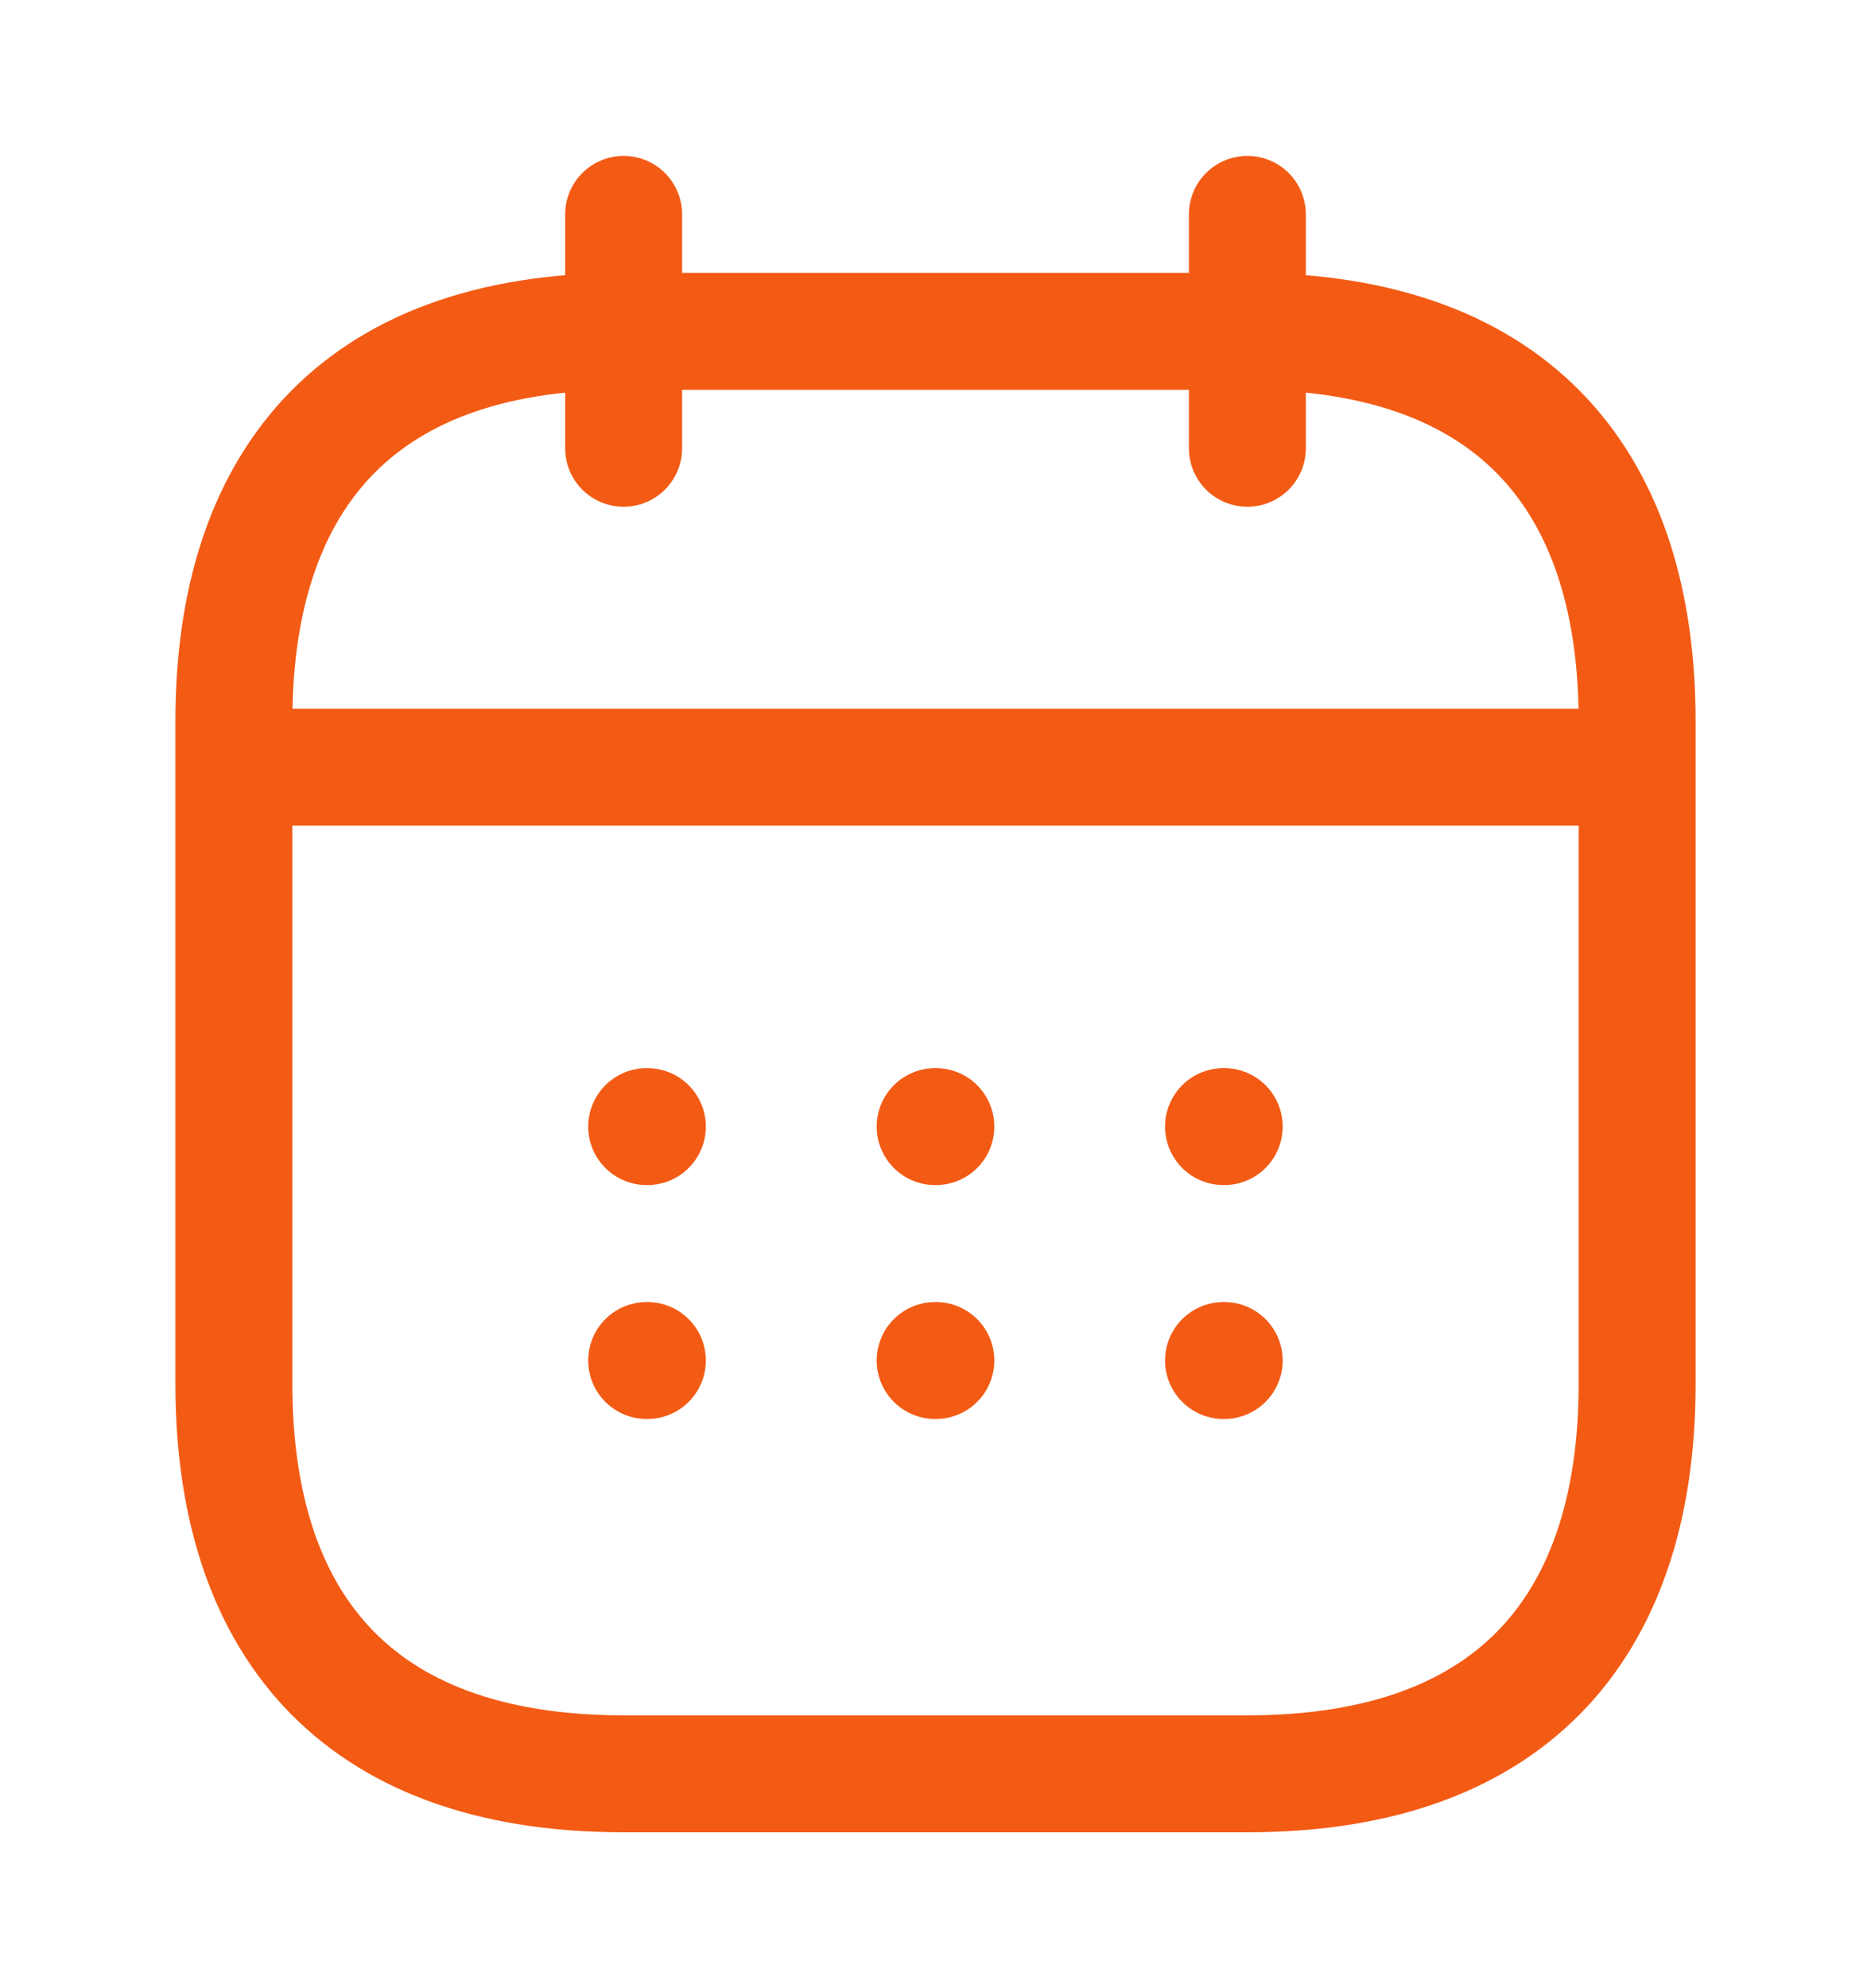
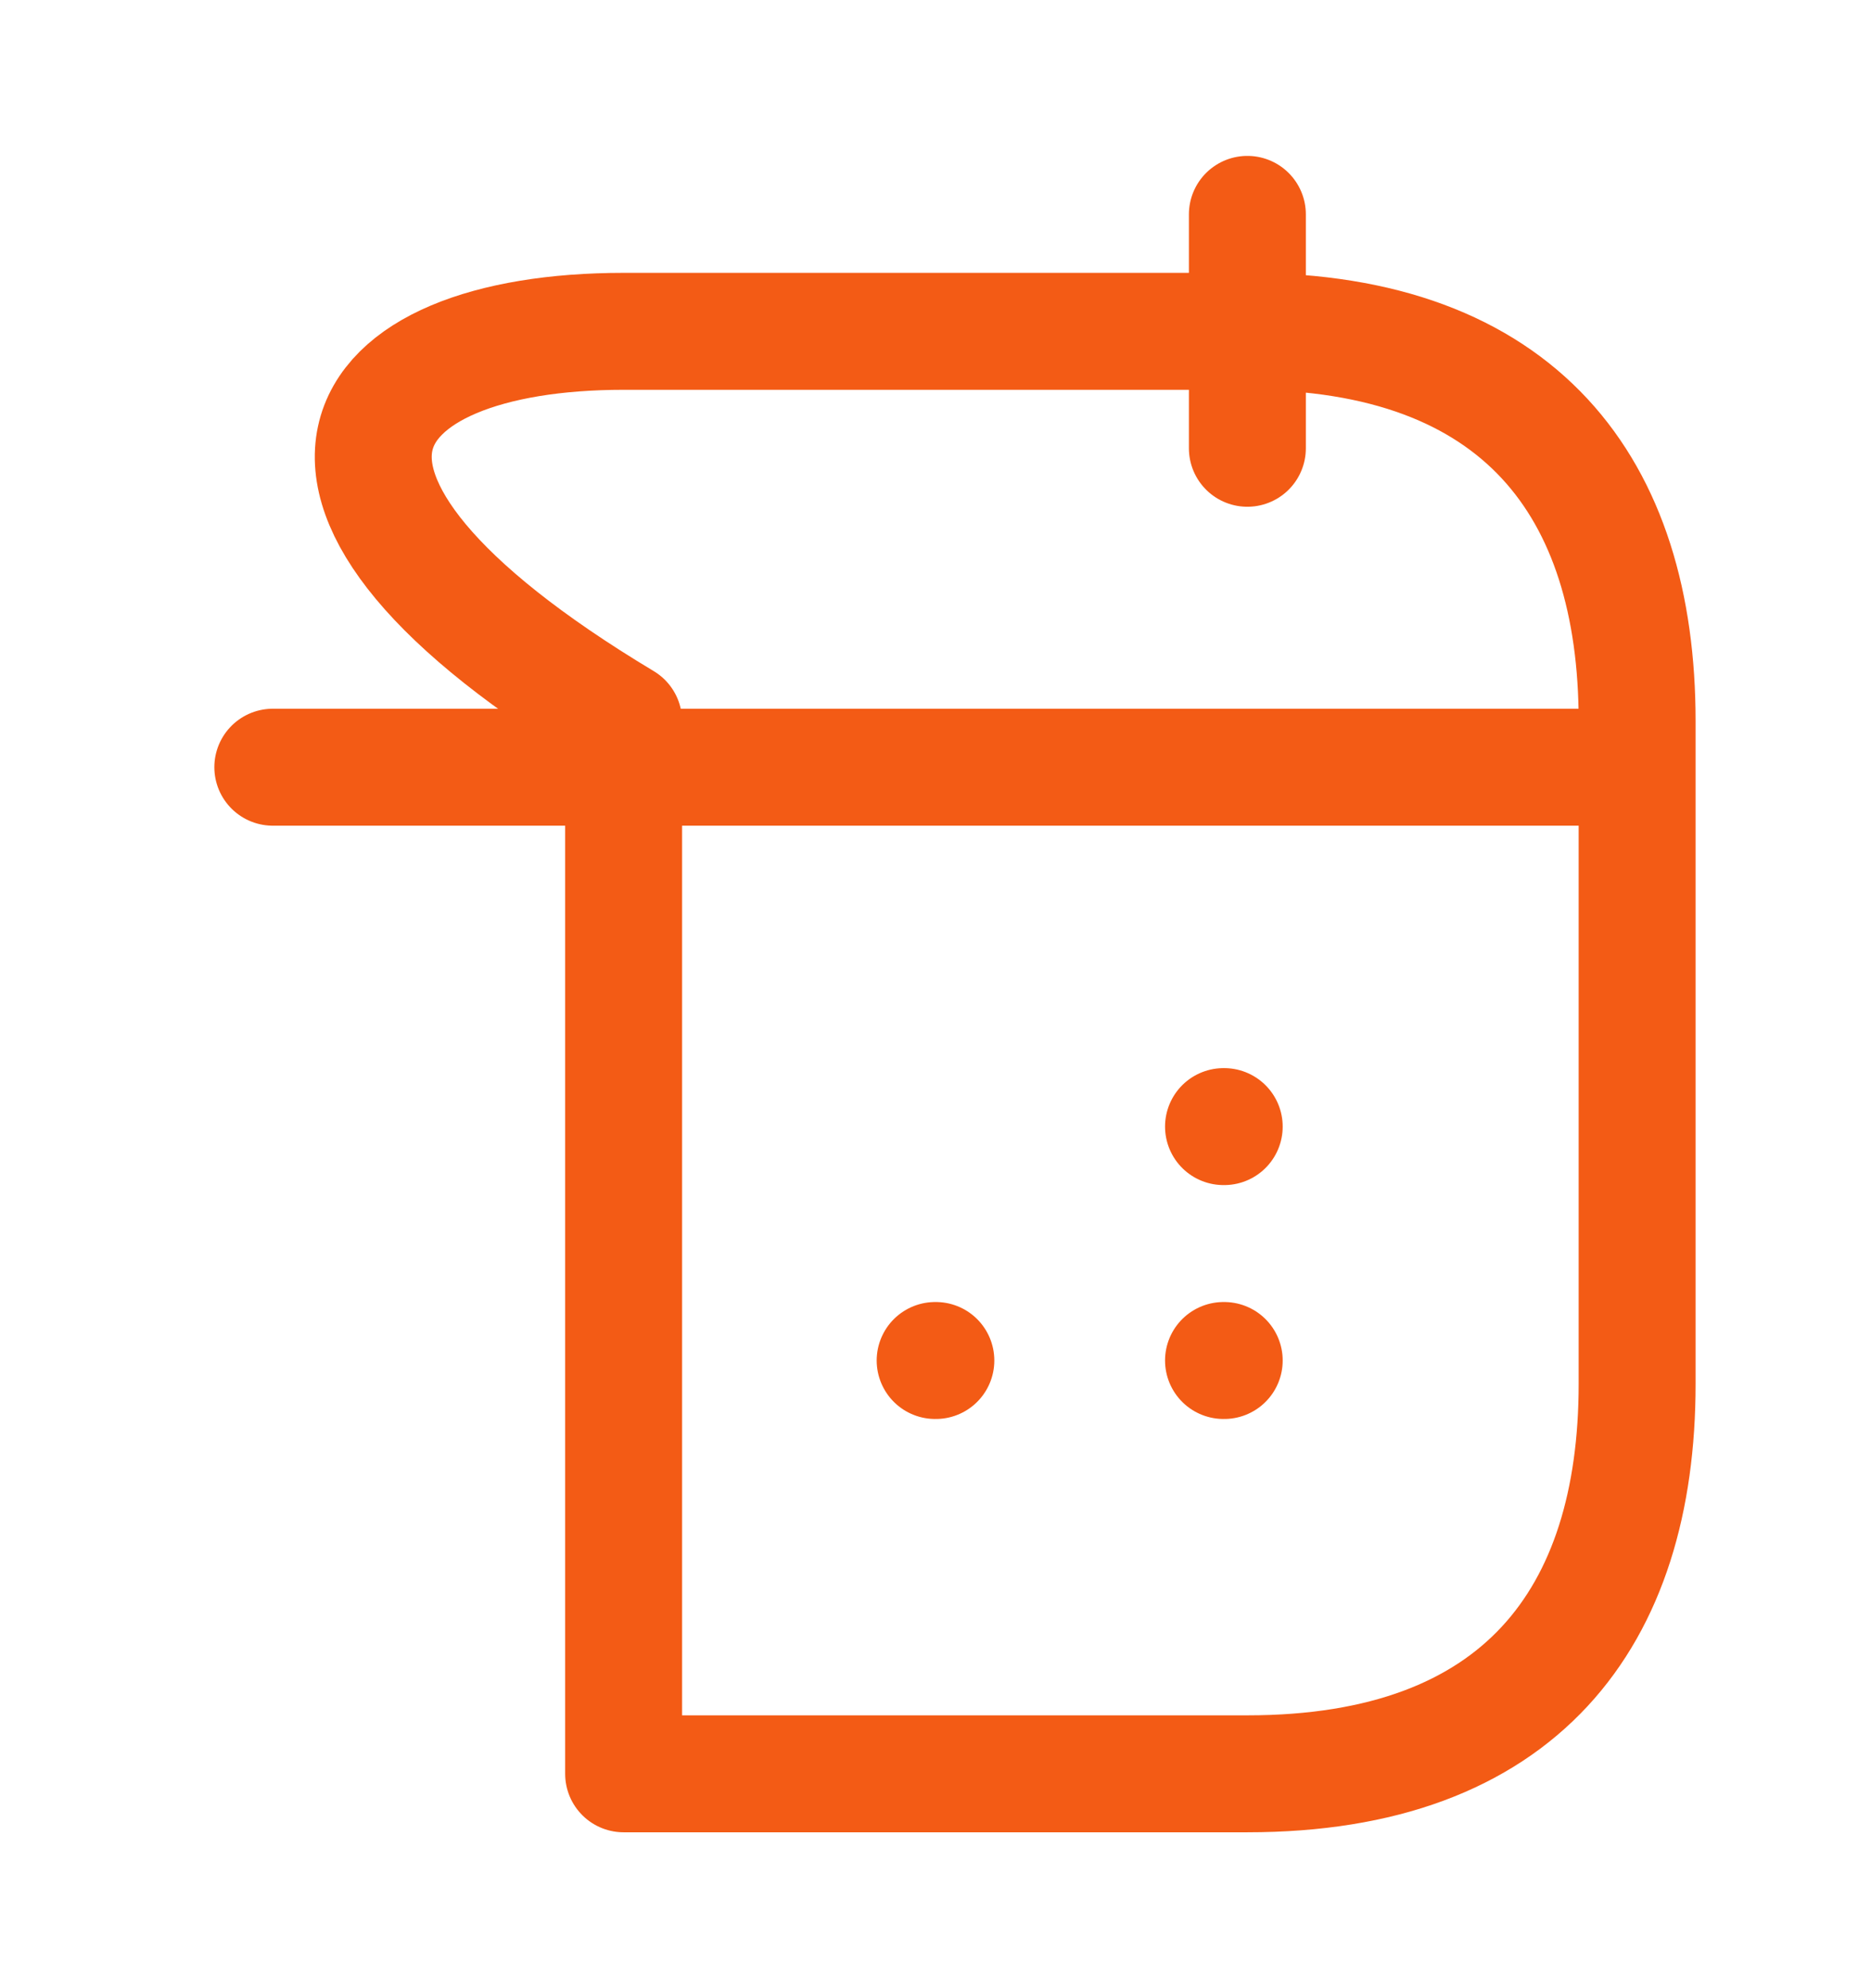
<svg xmlns="http://www.w3.org/2000/svg" width="16" height="17" viewBox="0 0 16 17" fill="none">
-   <path d="M5.333 1.833V3.833" stroke="#F35B15" stroke-miterlimit="10" stroke-linecap="round" stroke-linejoin="round" />
  <path d="M10.667 1.833V3.833" stroke="#F35B15" stroke-miterlimit="10" stroke-linecap="round" stroke-linejoin="round" />
  <path d="M2.333 6.56H13.667" stroke="#F35B15" stroke-miterlimit="10" stroke-linecap="round" stroke-linejoin="round" />
-   <path d="M14 6.167V11.833C14 13.833 13 15.167 10.667 15.167H5.333C3 15.167 2 13.833 2 11.833V6.167C2 4.167 3 2.833 5.333 2.833H10.667C13 2.833 14 4.167 14 6.167Z" stroke="#F35B15" stroke-miterlimit="10" stroke-linecap="round" stroke-linejoin="round" />
+   <path d="M14 6.167V11.833C14 13.833 13 15.167 10.667 15.167H5.333V6.167C2 4.167 3 2.833 5.333 2.833H10.667C13 2.833 14 4.167 14 6.167Z" stroke="#F35B15" stroke-miterlimit="10" stroke-linecap="round" stroke-linejoin="round" />
  <path d="M10.463 9.633H10.469" stroke="#F35B15" stroke-linecap="round" stroke-linejoin="round" />
  <path d="M10.463 11.633H10.469" stroke="#F35B15" stroke-linecap="round" stroke-linejoin="round" />
-   <path d="M7.997 9.633H8.003" stroke="#F35B15" stroke-linecap="round" stroke-linejoin="round" />
  <path d="M7.997 11.633H8.003" stroke="#F35B15" stroke-linecap="round" stroke-linejoin="round" />
-   <path d="M5.53 9.633H5.536" stroke="#F35B15" stroke-linecap="round" stroke-linejoin="round" />
-   <path d="M5.53 11.633H5.536" stroke="#F35B15" stroke-linecap="round" stroke-linejoin="round" />
</svg>